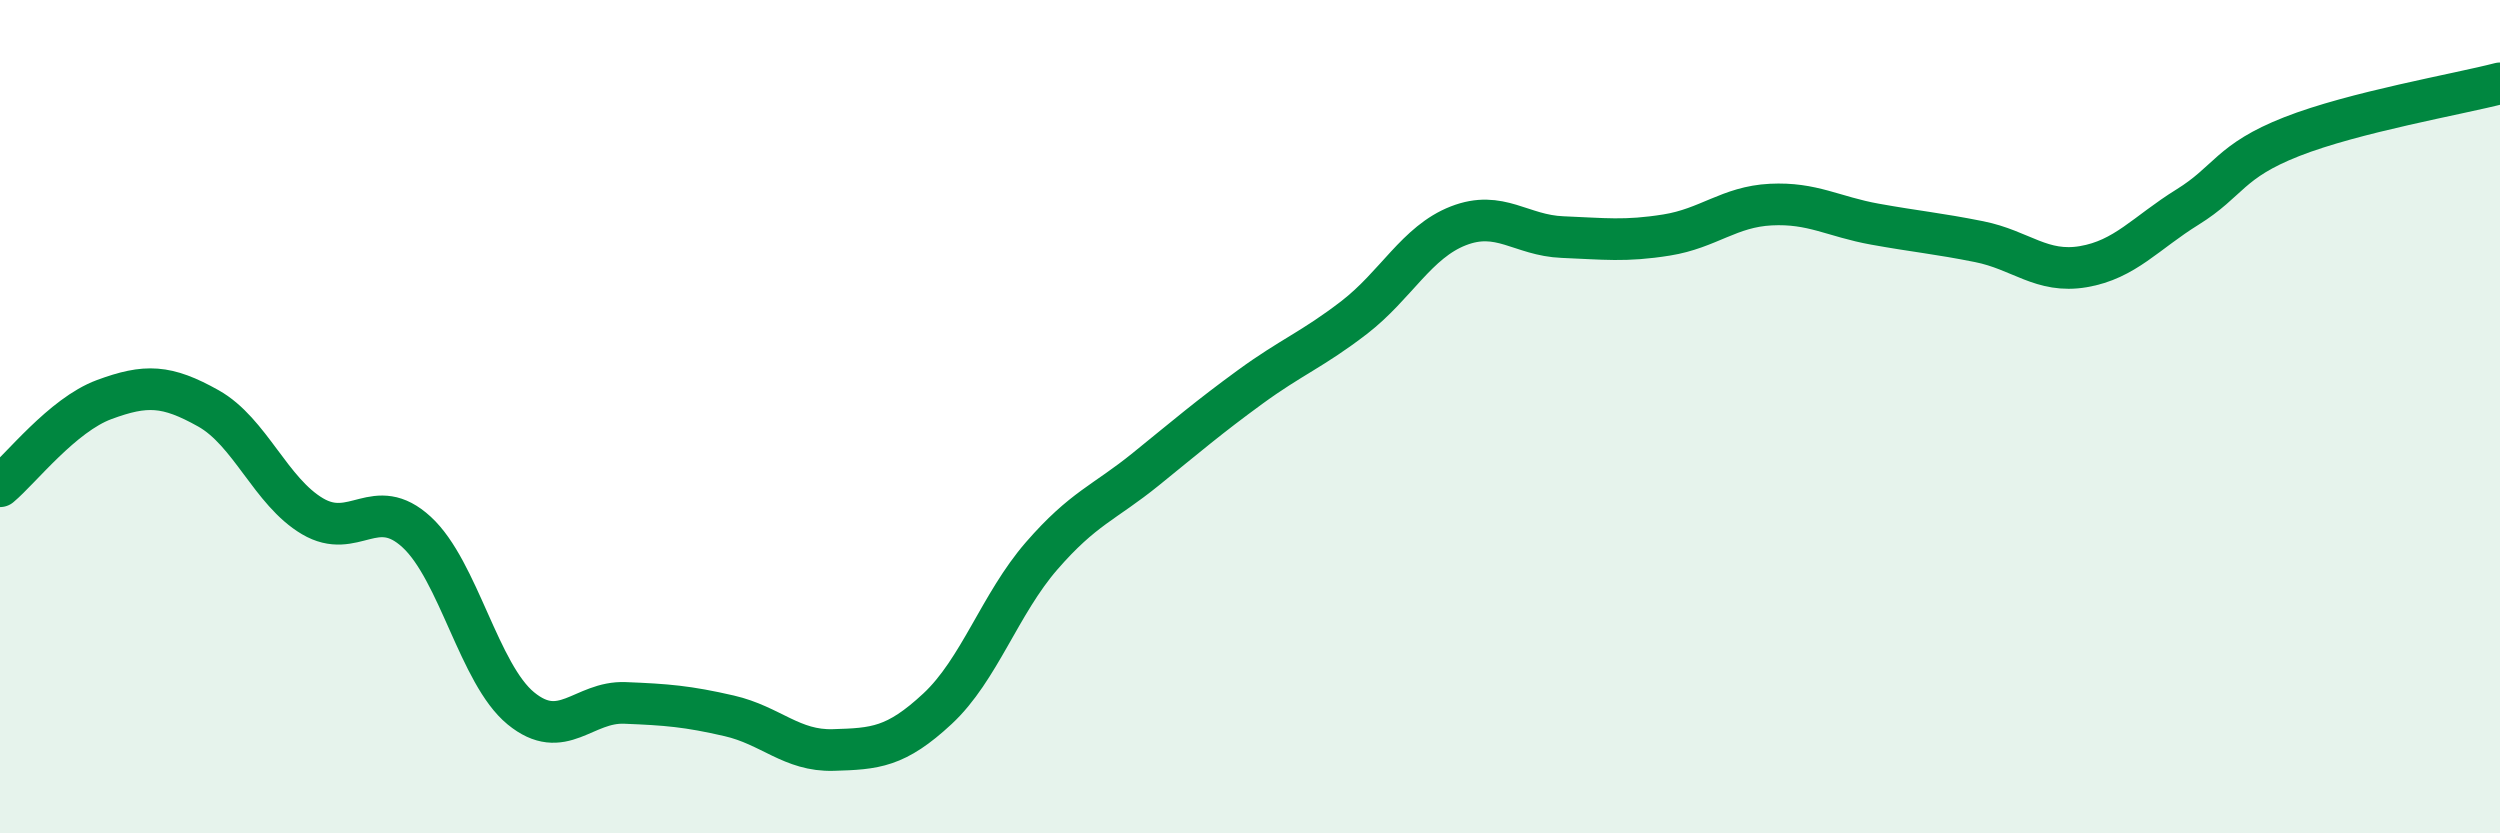
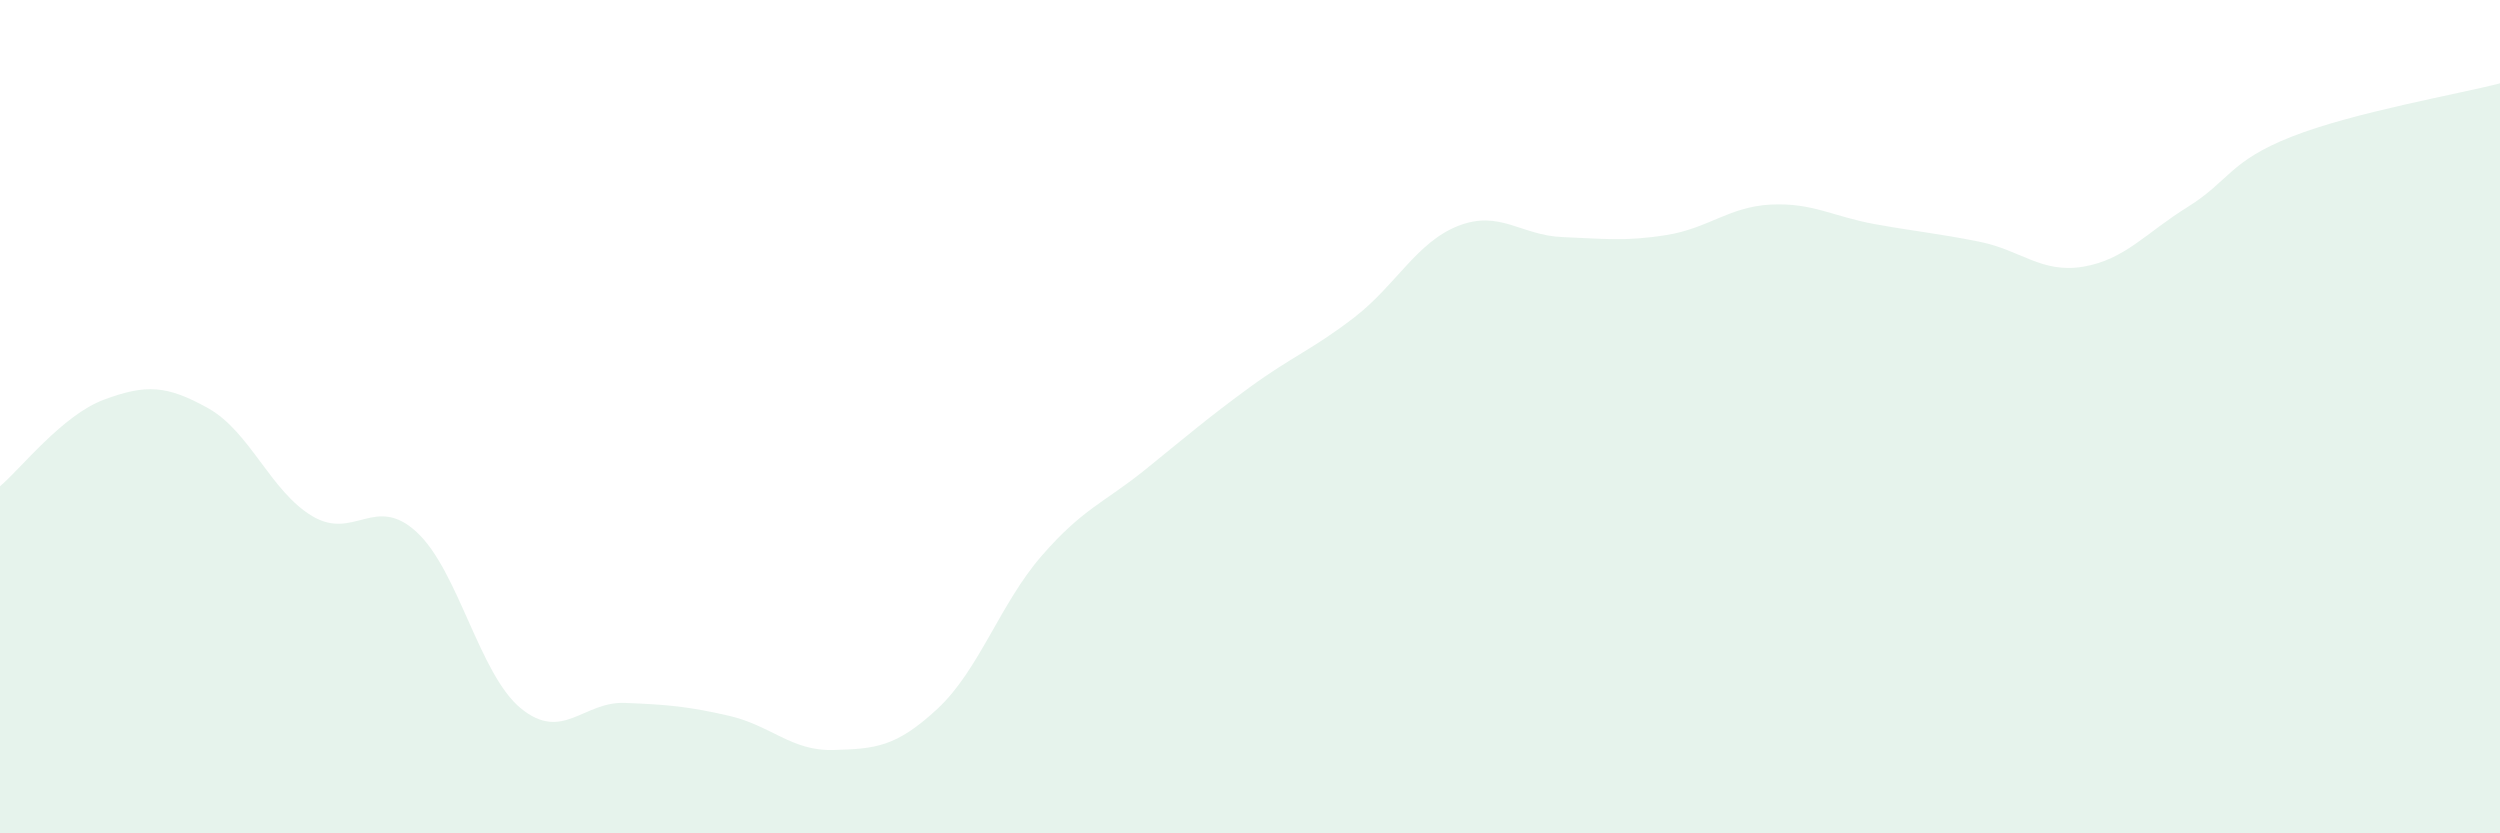
<svg xmlns="http://www.w3.org/2000/svg" width="60" height="20" viewBox="0 0 60 20">
  <path d="M 0,11.67 C 0.5,11.25 1.5,9.96 2.5,9.59 C 3.5,9.22 4,9.24 5,9.8 C 6,10.36 6.5,11.8 7.5,12.39 C 8.5,12.98 9,11.85 10,12.77 C 11,13.69 11.5,16.18 12.5,17 C 13.5,17.82 14,16.83 15,16.87 C 16,16.91 16.5,16.95 17.5,17.18 C 18.5,17.41 19,18.03 20,18 C 21,17.97 21.5,17.94 22.5,17.01 C 23.5,16.08 24,14.49 25,13.34 C 26,12.19 26.5,12.07 27.5,11.26 C 28.5,10.45 29,10.02 30,9.29 C 31,8.56 31.5,8.39 32.5,7.62 C 33.5,6.85 34,5.81 35,5.42 C 36,5.03 36.5,5.65 37.5,5.69 C 38.5,5.73 39,5.8 40,5.64 C 41,5.48 41.5,4.96 42.5,4.91 C 43.5,4.86 44,5.2 45,5.38 C 46,5.56 46.5,5.6 47.5,5.8 C 48.5,6 49,6.57 50,6.4 C 51,6.23 51.5,5.59 52.5,4.97 C 53.5,4.35 53.5,3.87 55,3.28 C 56.5,2.69 59,2.26 60,2L60 20L0 20Z" fill="#008740" opacity="0.1" stroke-linecap="round" stroke-linejoin="round" />
-   <path d="M 0,11.67 C 0.5,11.25 1.5,9.96 2.5,9.59 C 3.5,9.22 4,9.24 5,9.8 C 6,10.36 6.5,11.8 7.5,12.39 C 8.5,12.98 9,11.85 10,12.77 C 11,13.69 11.5,16.18 12.5,17 C 13.5,17.82 14,16.83 15,16.87 C 16,16.91 16.5,16.95 17.5,17.18 C 18.5,17.41 19,18.03 20,18 C 21,17.97 21.5,17.94 22.5,17.01 C 23.5,16.08 24,14.49 25,13.34 C 26,12.19 26.5,12.07 27.5,11.26 C 28.5,10.45 29,10.02 30,9.29 C 31,8.56 31.5,8.39 32.5,7.62 C 33.5,6.85 34,5.81 35,5.42 C 36,5.03 36.5,5.65 37.5,5.69 C 38.5,5.73 39,5.8 40,5.64 C 41,5.48 41.5,4.96 42.5,4.91 C 43.5,4.86 44,5.2 45,5.38 C 46,5.56 46.5,5.6 47.5,5.8 C 48.5,6 49,6.57 50,6.4 C 51,6.23 51.5,5.59 52.5,4.97 C 53.5,4.35 53.5,3.87 55,3.28 C 56.5,2.69 59,2.26 60,2" stroke="#008740" stroke-width="1" fill="none" stroke-linecap="round" stroke-linejoin="round" />
</svg>